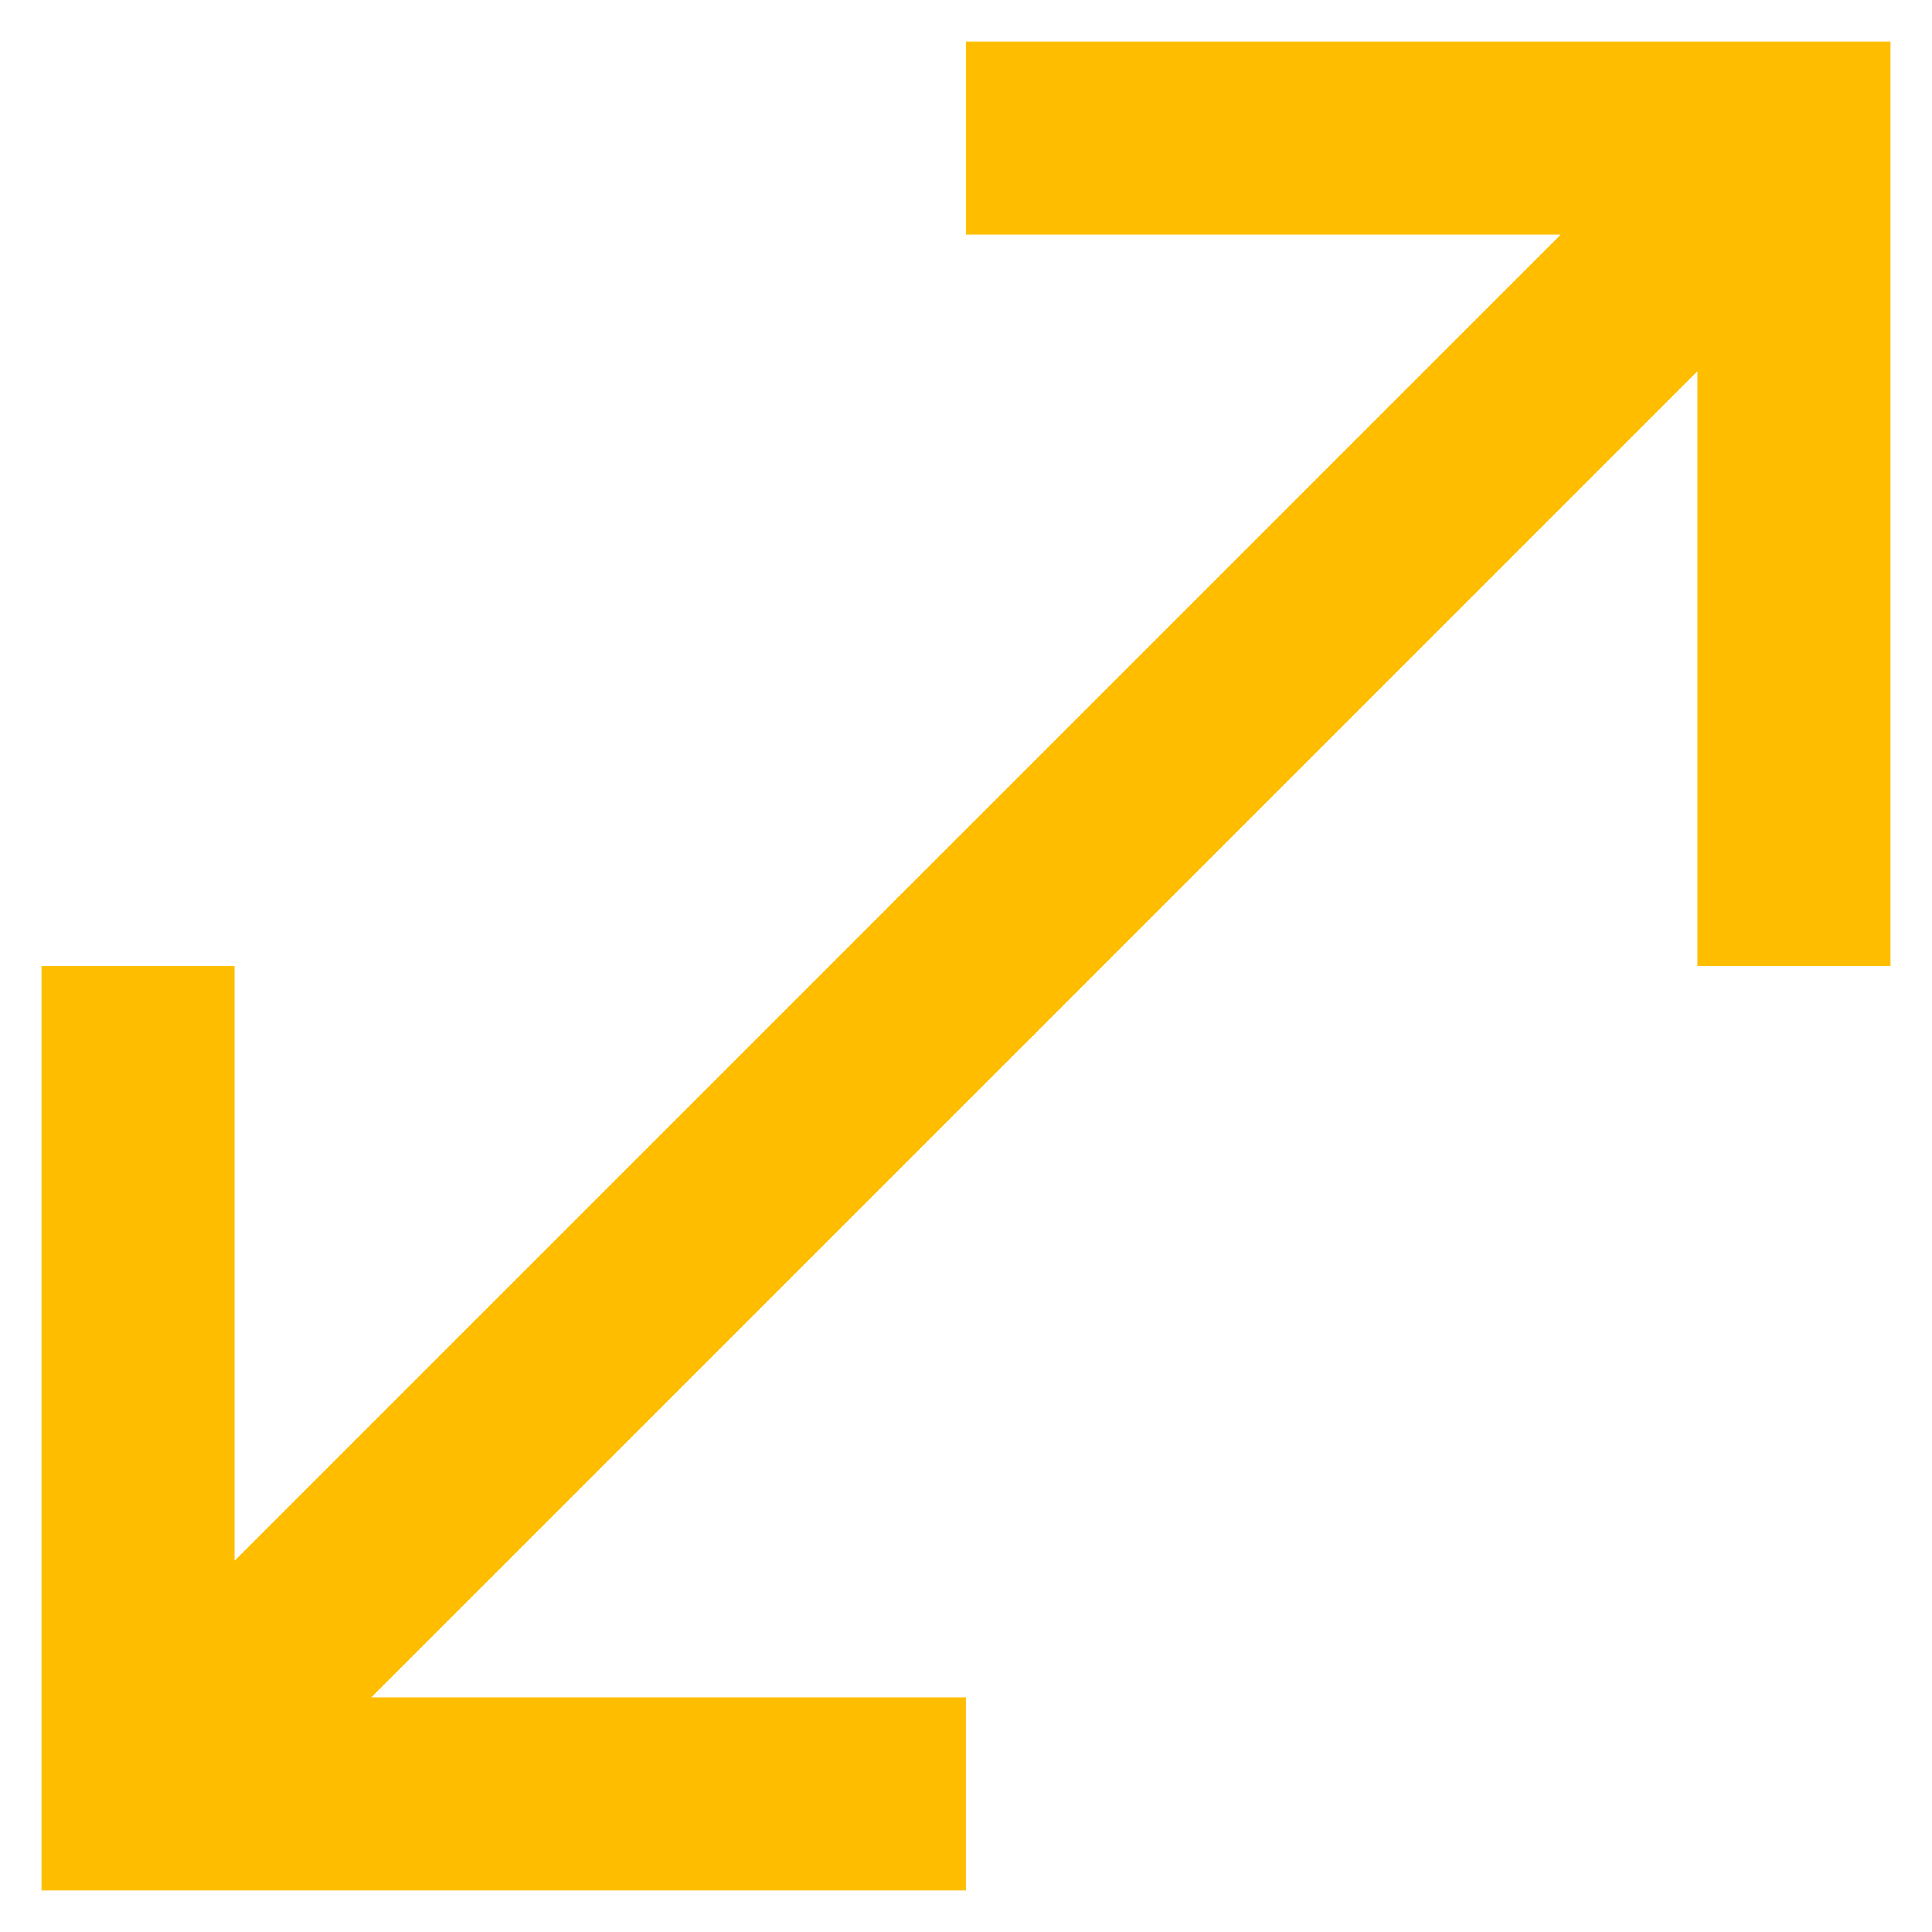
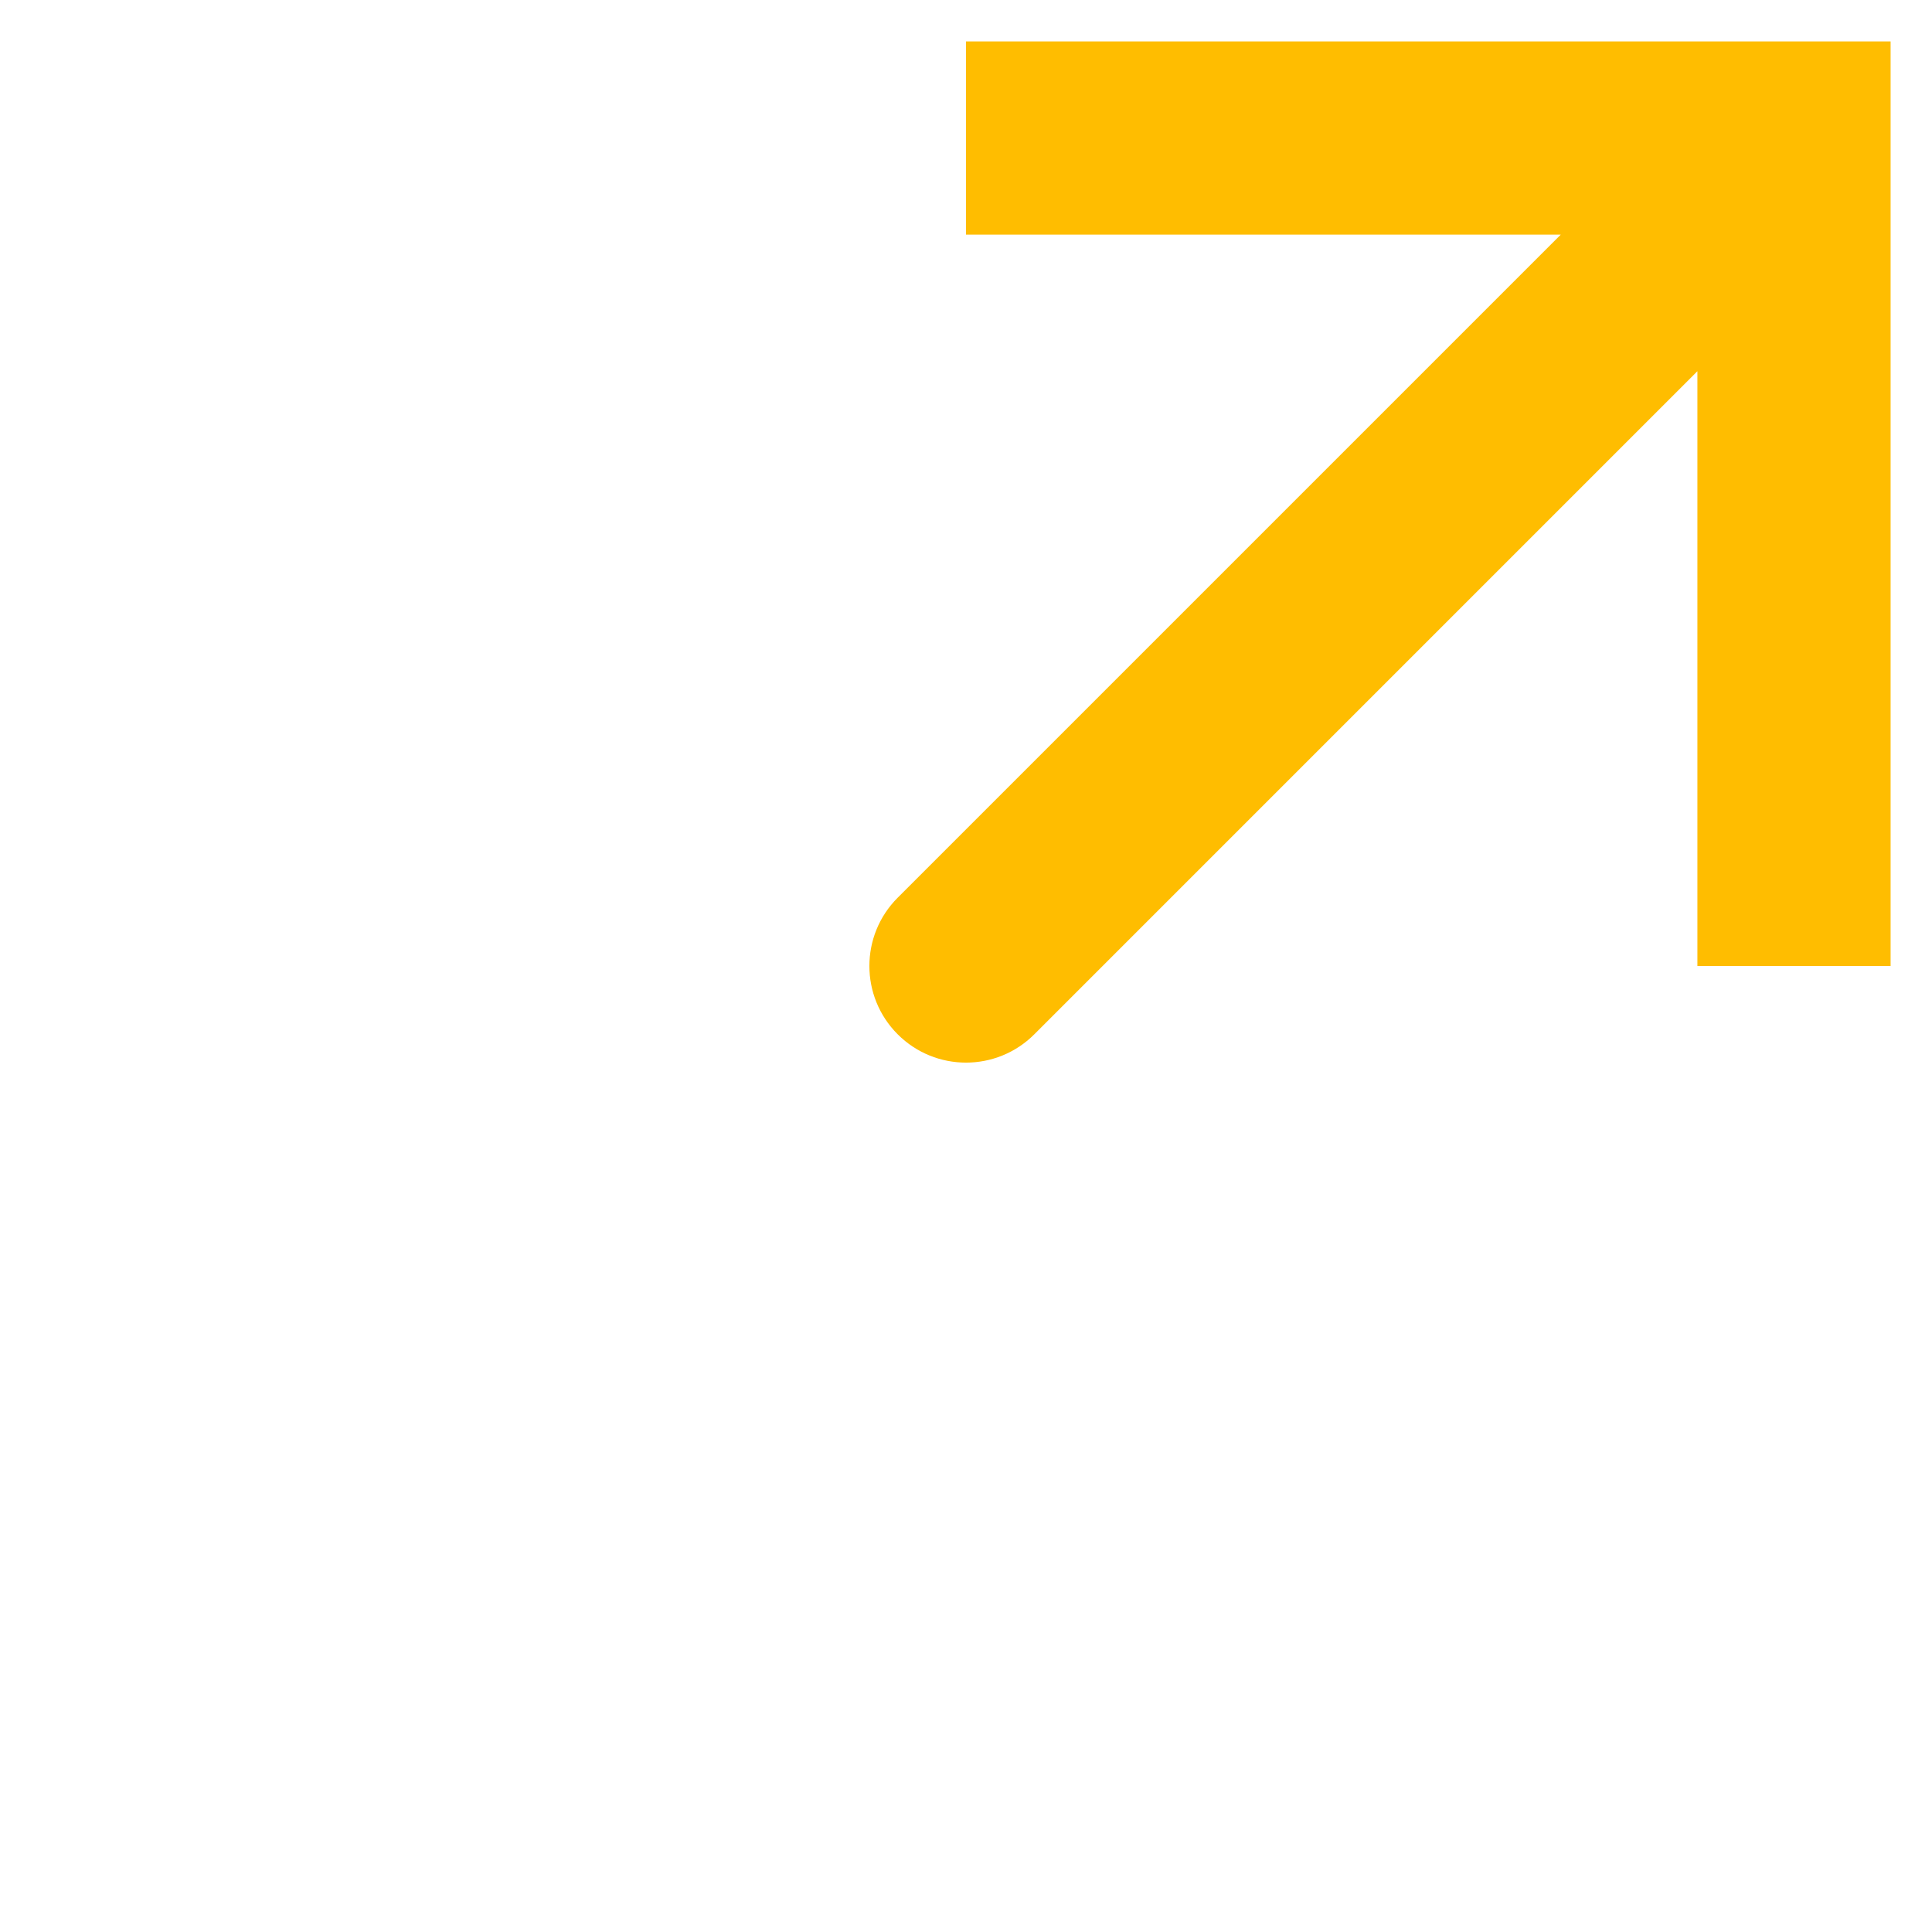
<svg xmlns="http://www.w3.org/2000/svg" width="28" height="28" viewBox="0 0 28 28" fill="none">
  <path d="M26 2V0.6H27.4V2H26ZM14.99 14.99C14.443 15.537 13.557 15.537 13.01 14.99C12.463 14.443 12.463 13.557 13.01 13.01L14 14L14.99 14.99ZM26 14H24.6V2H26H27.4V14H26ZM26 2V3.4H14V2V0.6H26V2ZM26 2L26.99 2.99L14.99 14.99L14 14L13.01 13.01L25.01 1.01L26 2Z" fill="#FFBD00" />
-   <path d="M2 26V27.4H0.6V26H2ZM13.01 13.01C13.557 12.463 14.443 12.463 14.99 13.01C15.537 13.557 15.537 14.443 14.99 14.99L14 14L13.01 13.01ZM2 14H3.4V26H2H0.6V14H2ZM2 26V24.6H14V26V27.4H2V26ZM2 26L1.01 25.01L13.01 13.01L14 14L14.99 14.99L2.99 26.99L2 26Z" fill="#FFBD00" />
</svg>